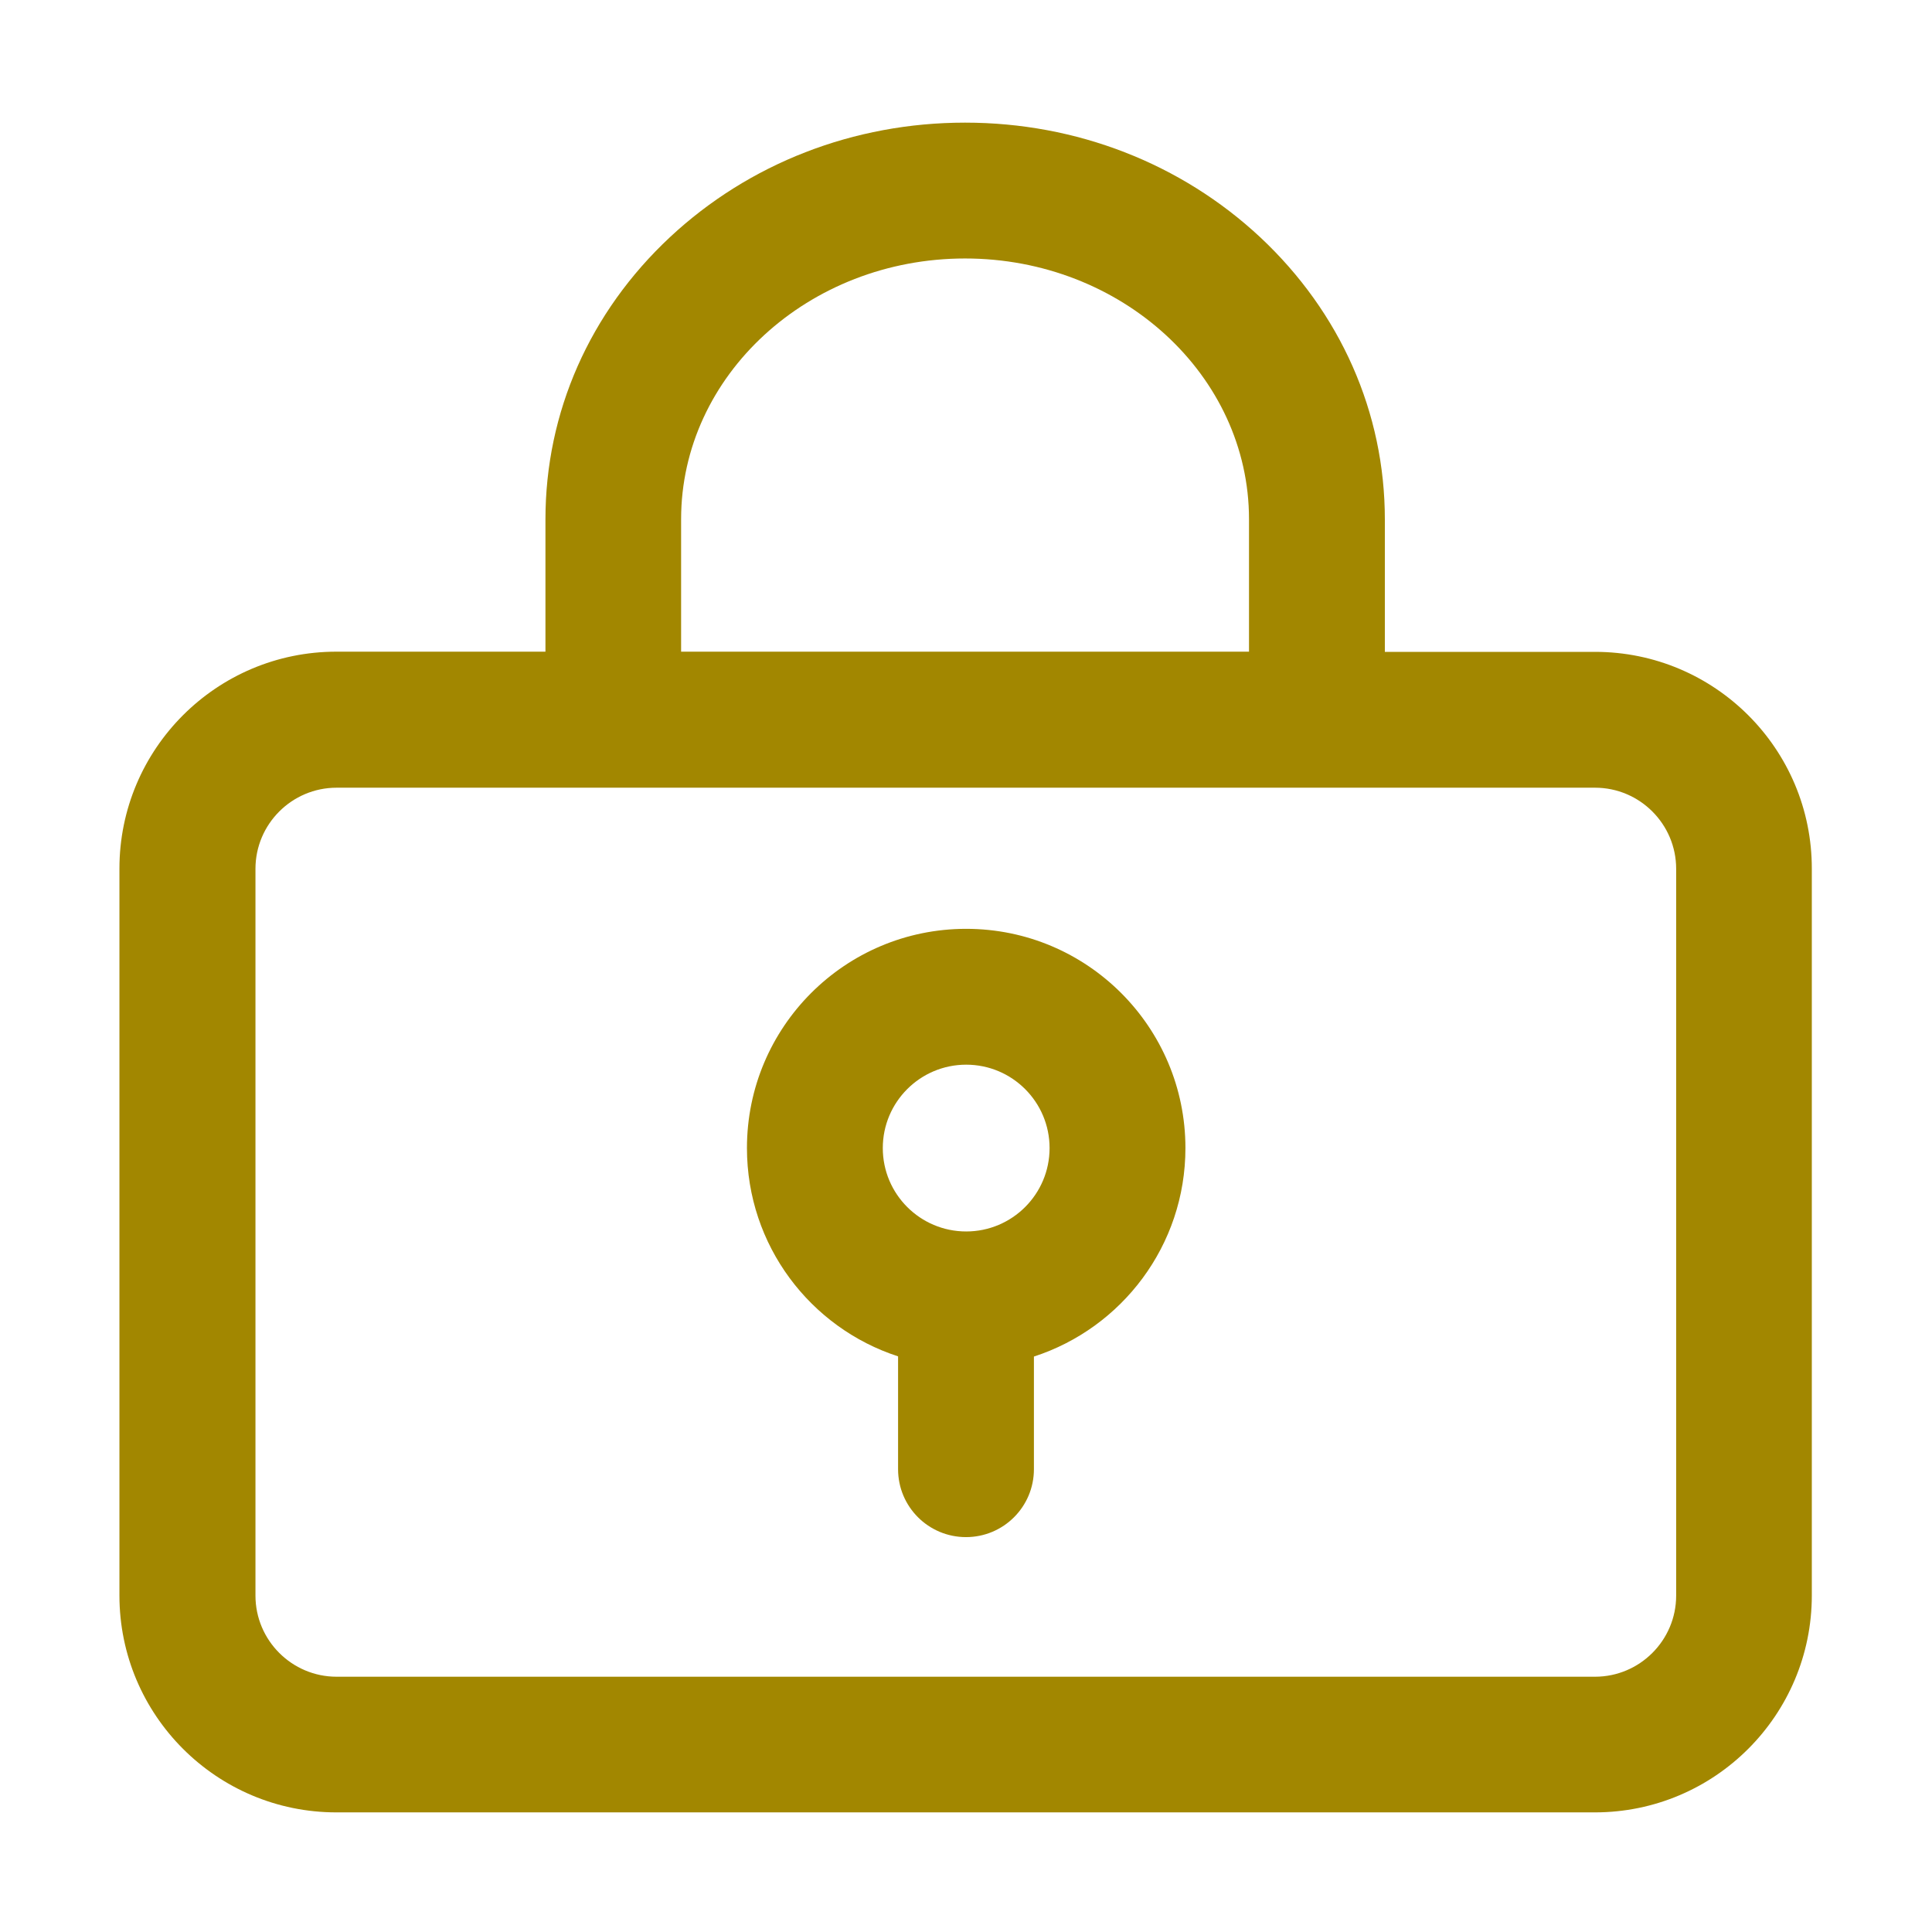
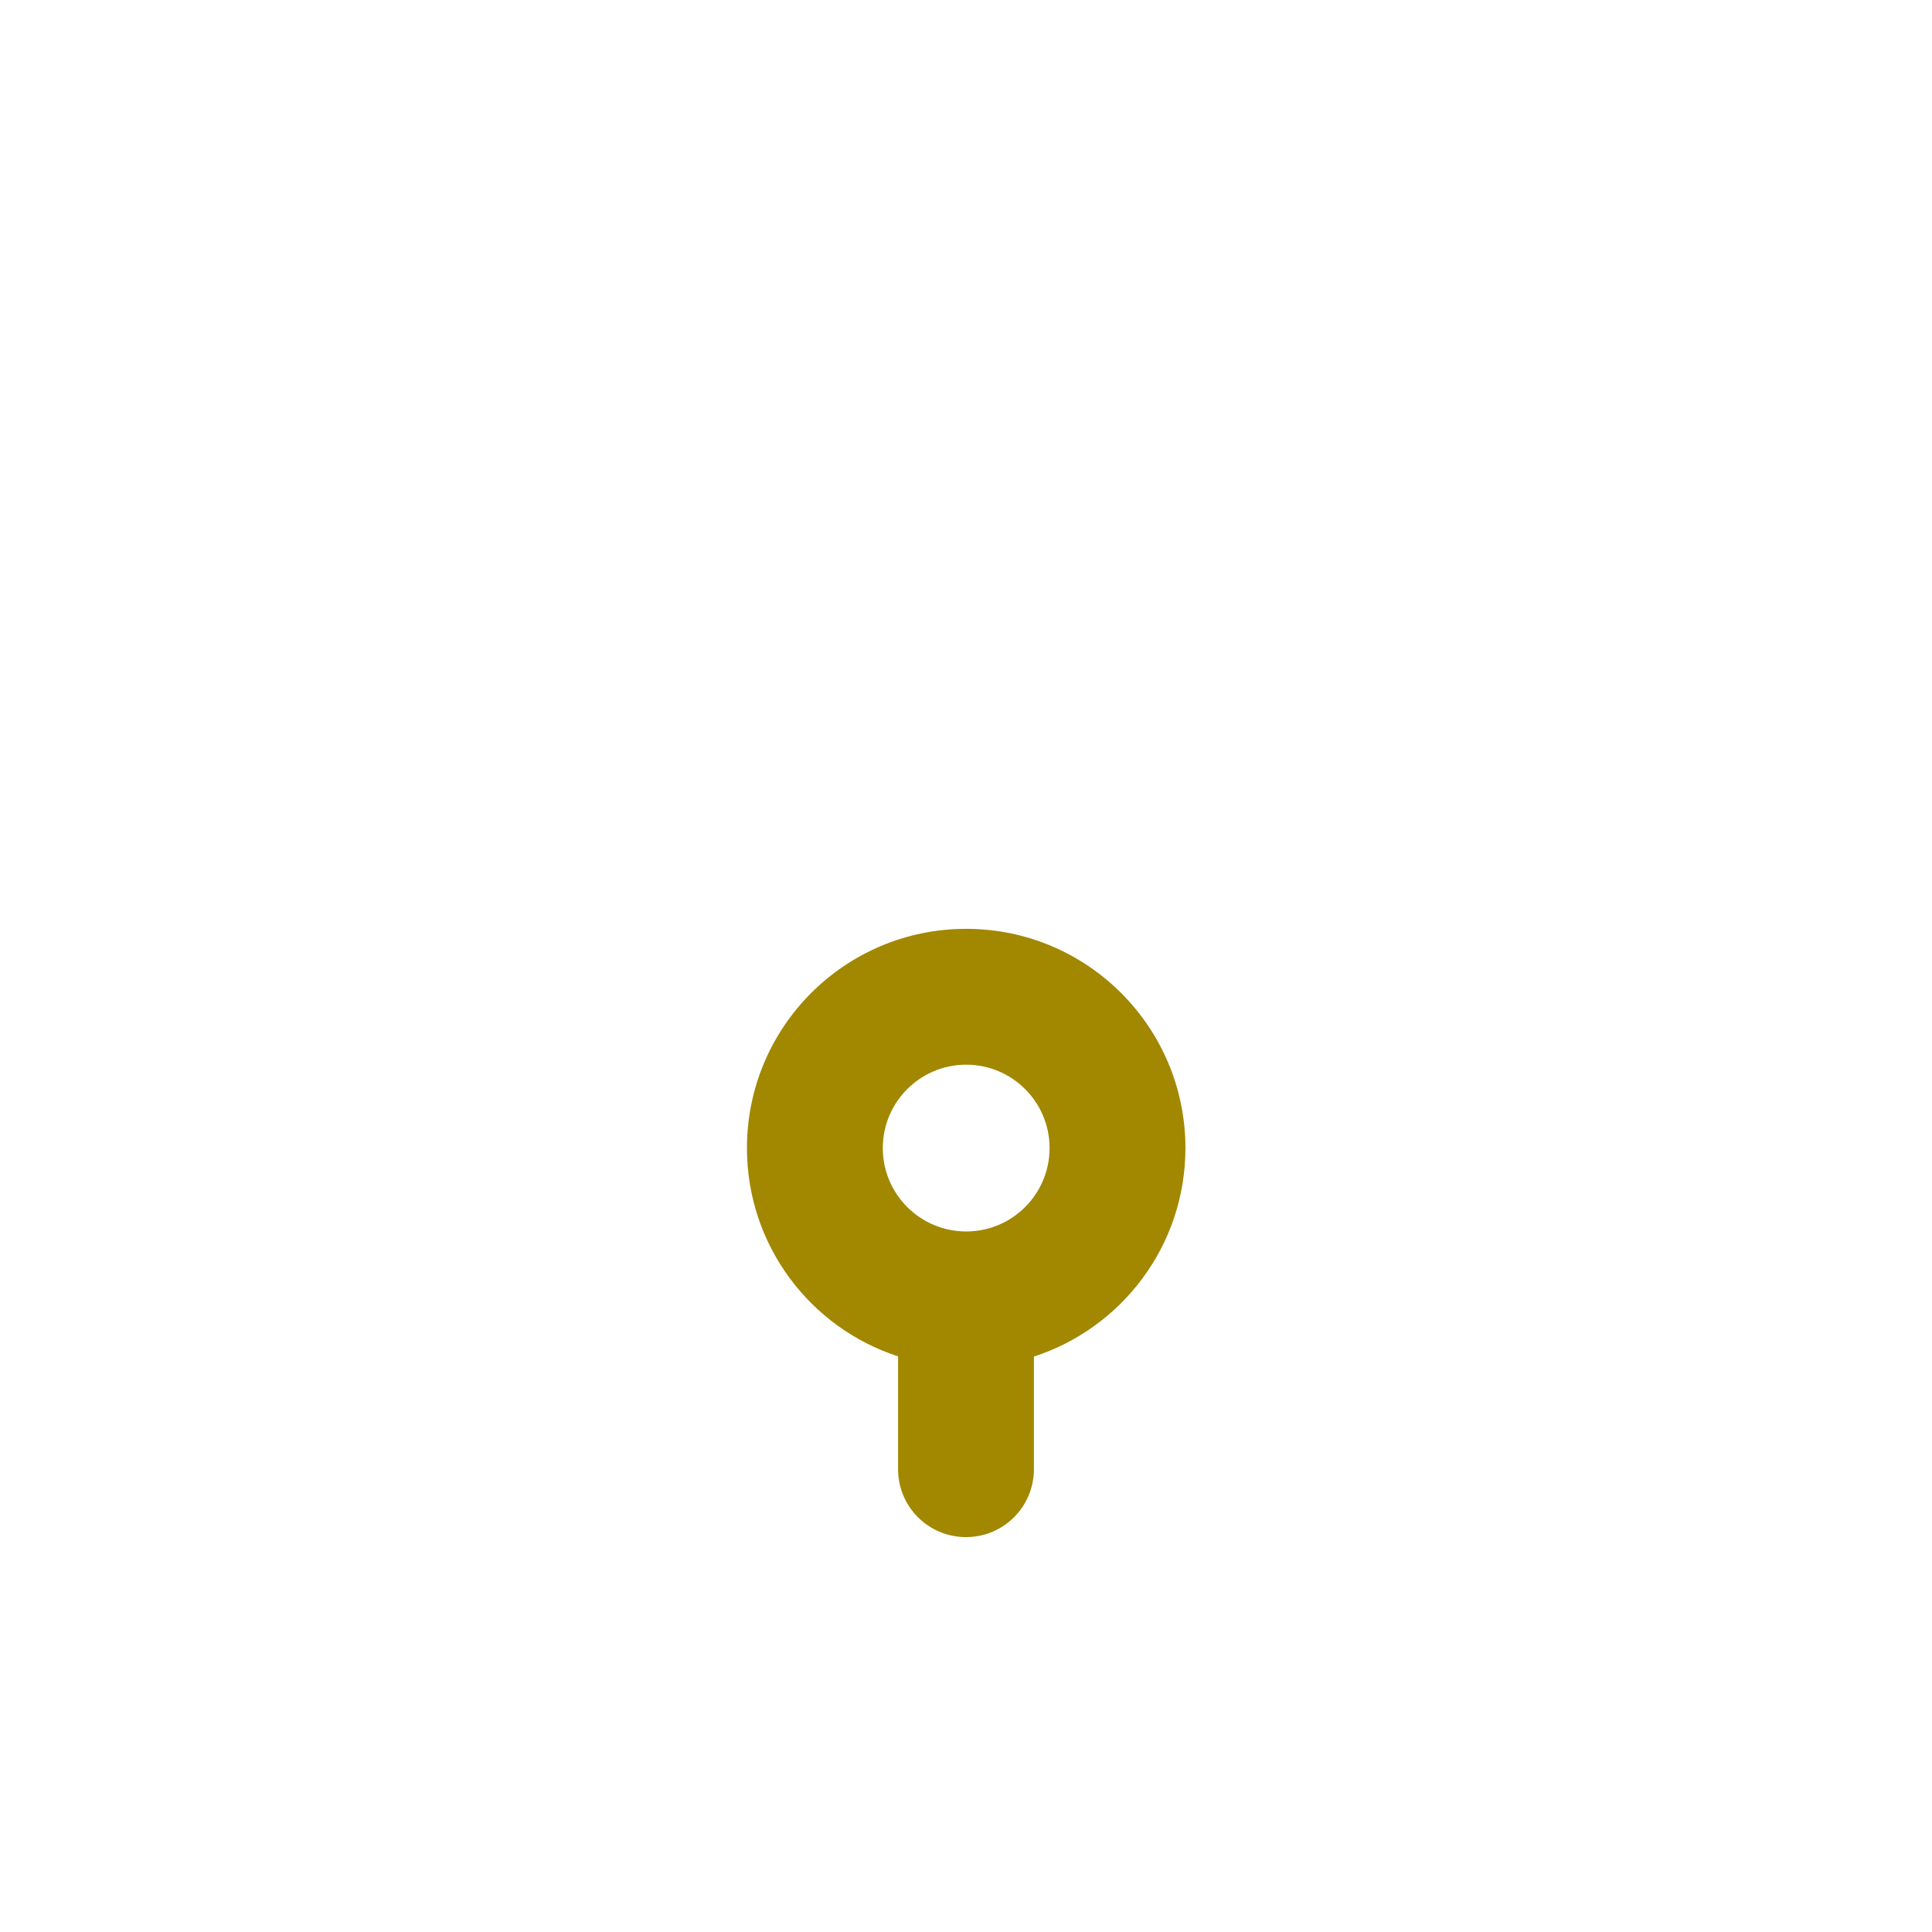
<svg xmlns="http://www.w3.org/2000/svg" t="1660002499573" class="icon" viewBox="0 0 1024 1024" version="1.1" p-id="6673" width="128" height="128">
  <defs>
    <style type="text/css" />
  </defs>
-   <path d="M845.4 345.5H734v-70.2c0-56.6-23.5-109.7-66-149.5C626 86.6 570.5 65 511.5 65S397 86.6 355.1 125.7c-42.6 39.8-66 92.9-66 149.5v70.2H178.3c-63.5 0-115 51.5-115 115v385.2c0 63.5 51.5 115 115 115h667c63.5 0 115-51.5 115-115V460.5c0.1-63.5-51.4-115-114.9-115zM361 275.2C361 199 428.5 137 511.5 137S662 199 662 275.2v70.2H361v-70.2z m527.4 570.5c0 23.7-19.3 43-43 43h-667c-23.7 0-43-19.3-43-43V460.5c0-23.7 19.3-43 43-43h667c23.7 0 43 19.3 43 43v385.2z" p-id="6674" fill="#A28700" />
  <path d="M512.1 492.3c-64.2 0-116.2 52-116.2 116.2 0 51.6 33.6 95.3 80.1 110.4v59.8c0 19.9 16.1 36 36 36s36-16.1 36-36V719c46.6-15.1 80.3-58.9 80.3-110.5 0-64.1-52-116.2-116.2-116.2z m0 160.4c-24.4 0-44.2-19.8-44.2-44.2s19.8-44.2 44.2-44.2 44.2 19.8 44.2 44.2-19.8 44.2-44.2 44.2z" p-id="6675" fill="#A28700" />
</svg>